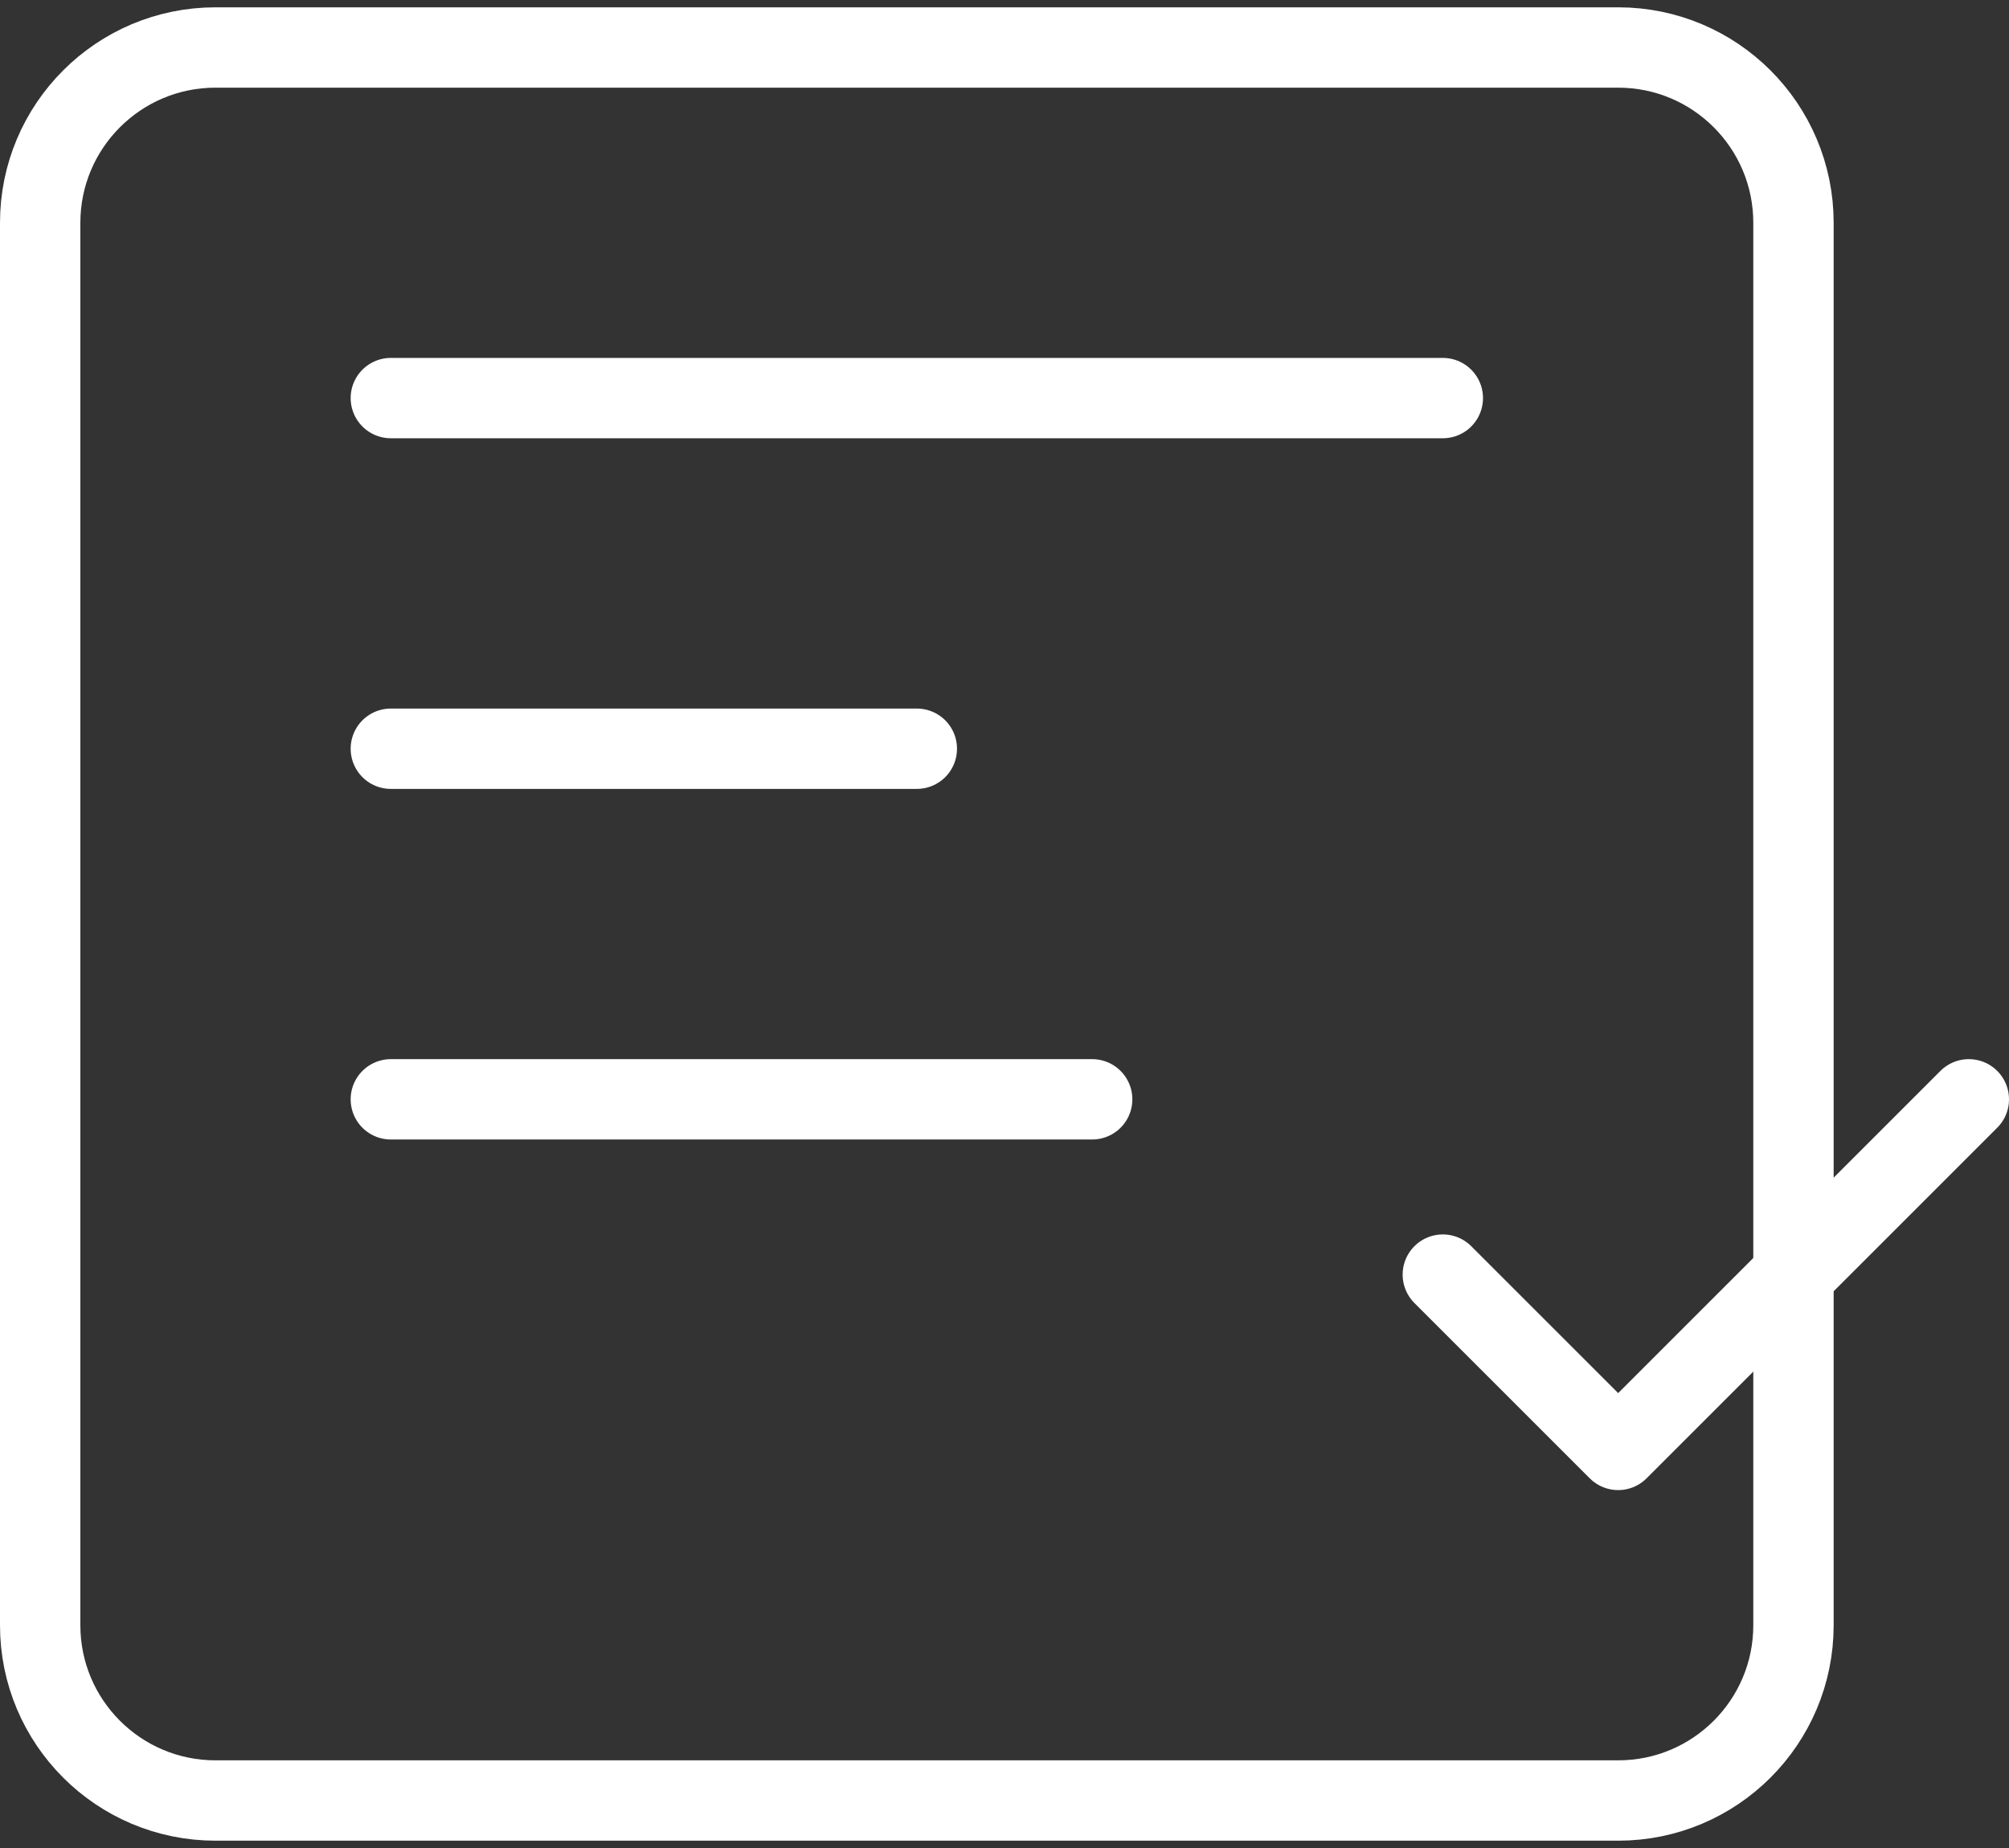
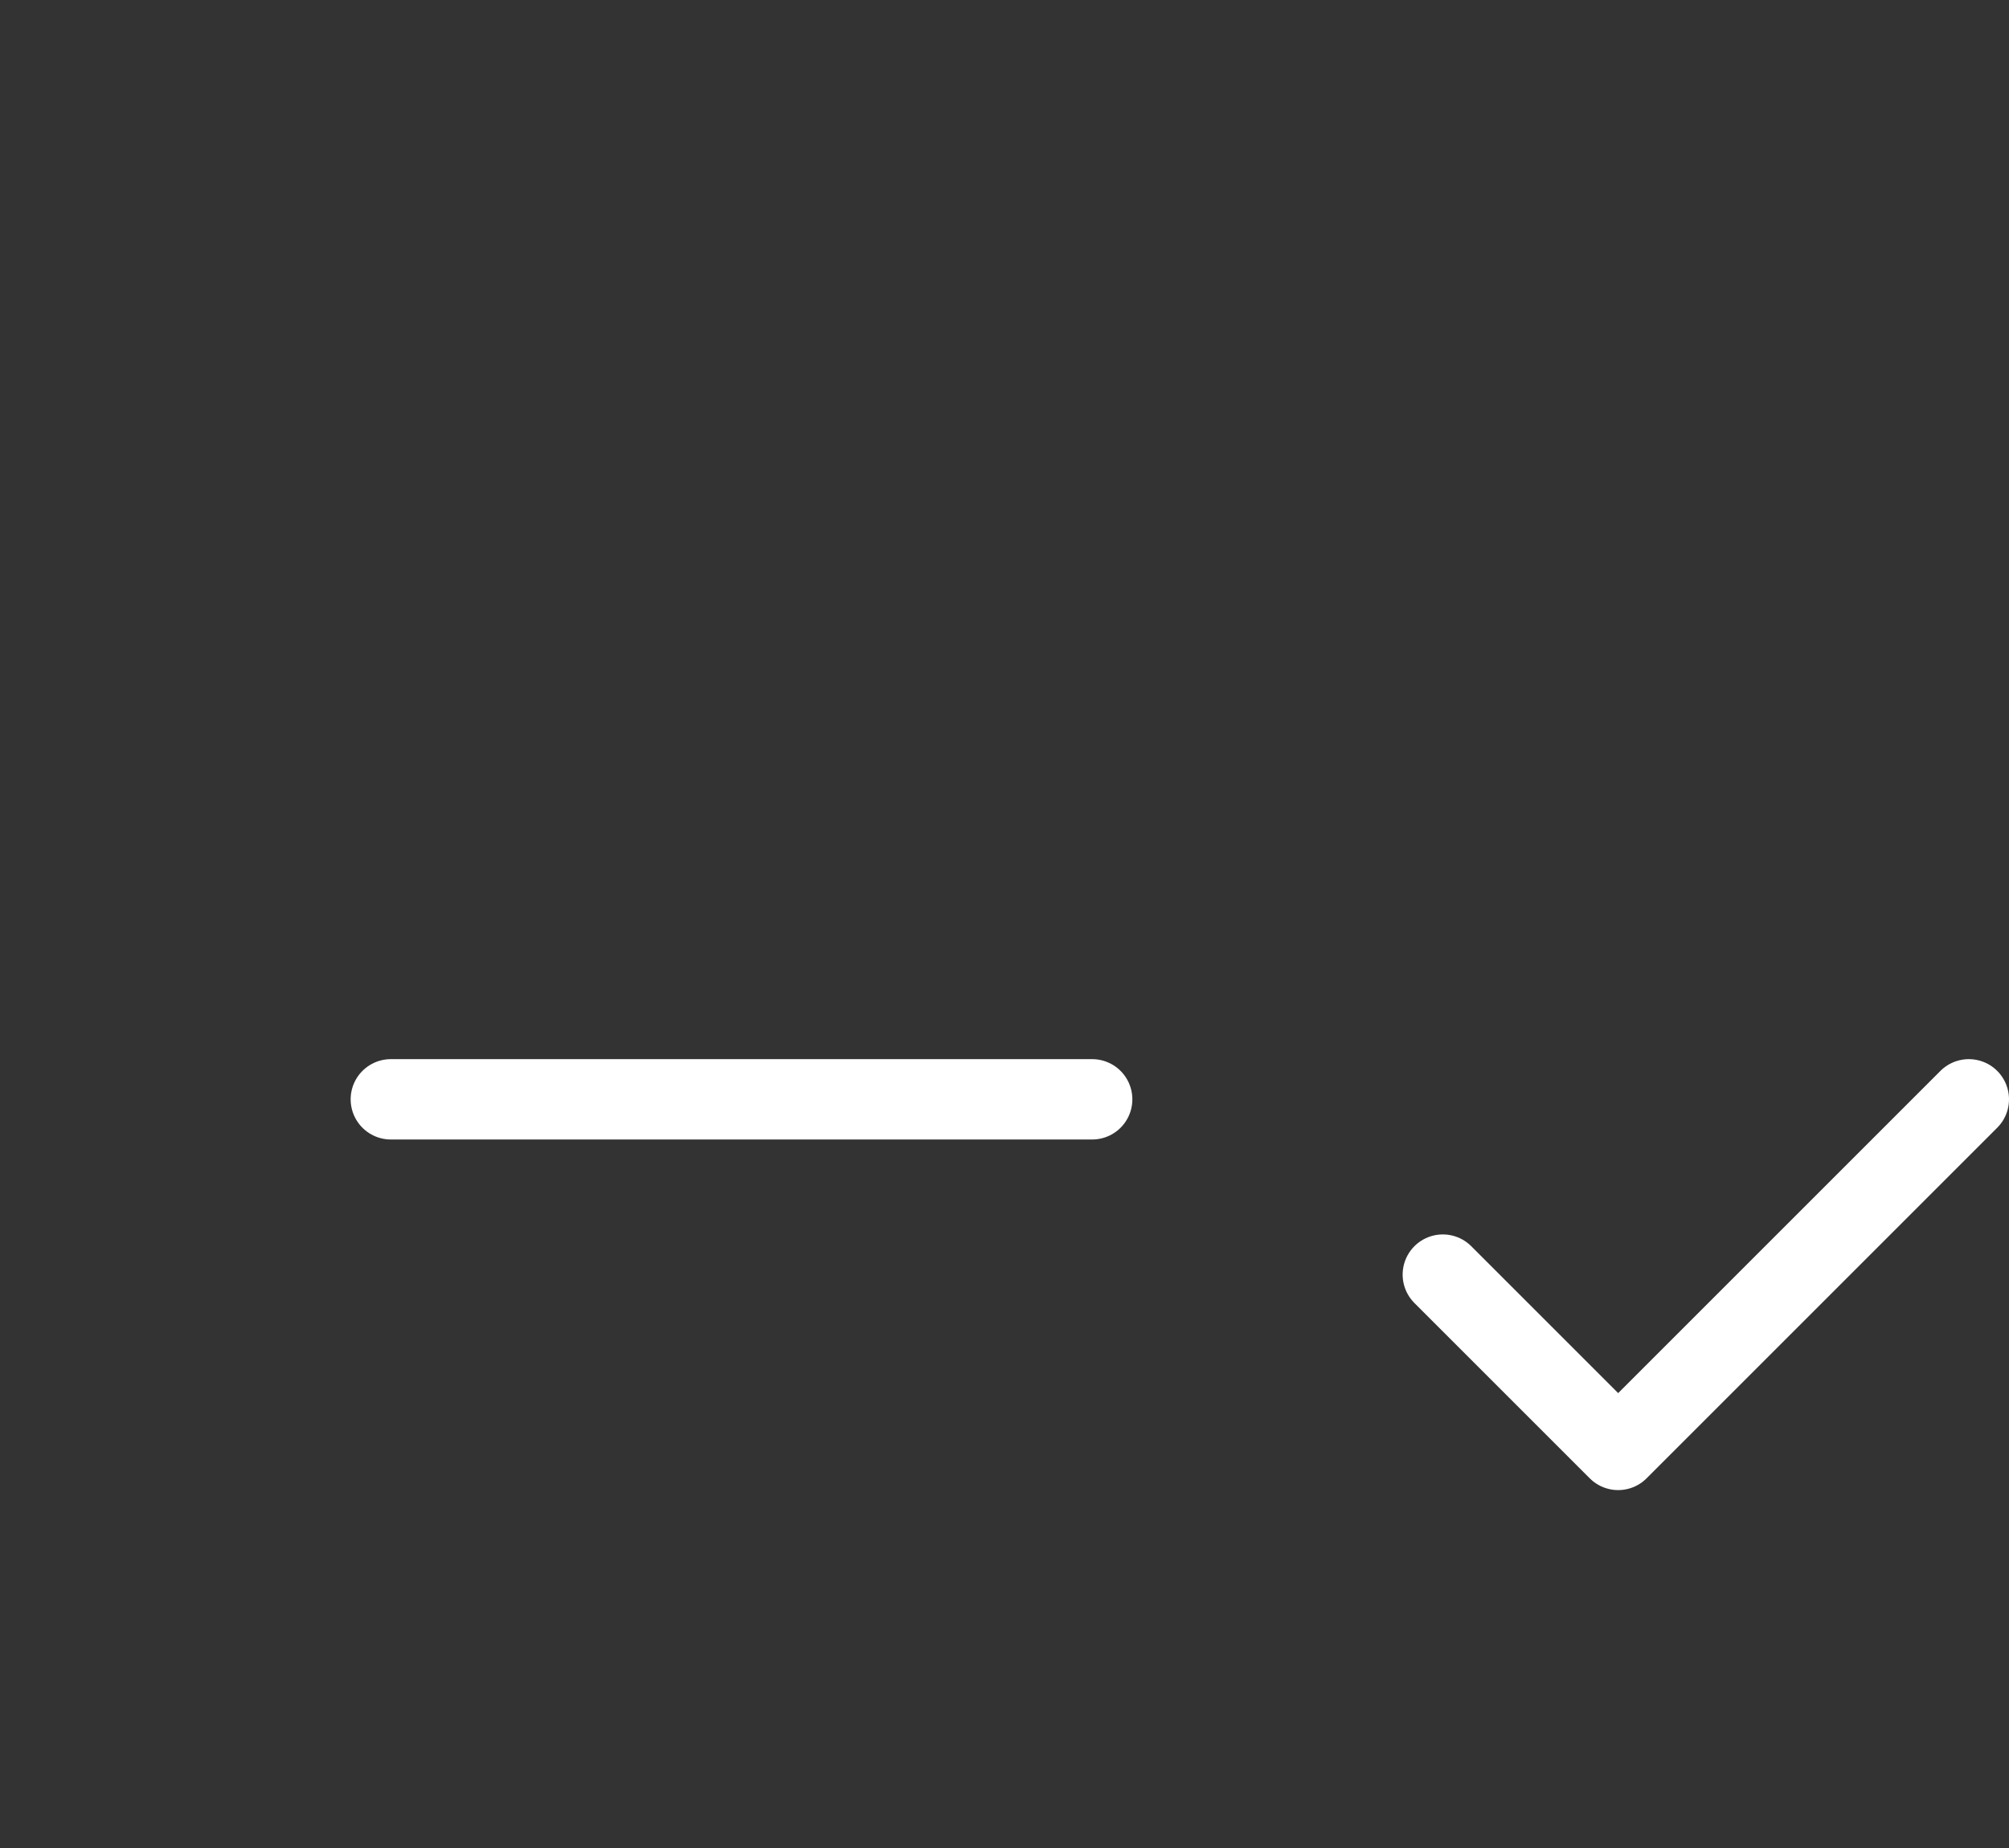
<svg xmlns="http://www.w3.org/2000/svg" width="50" height="46" viewBox="0 0 50 46" fill="none">
  <rect x="0" y="0" width="50" height="46" fill="#333333" stroke="none" />
-   <path d="M40.273 1.182H5.364C2.954 1.182 1 3.136 1 5.546V40.455C1 42.865 2.954 44.818 5.364 44.818H40.273C42.683 44.818 44.636 42.865 44.636 40.455V5.546C44.636 3.136 42.683 1.182 40.273 1.182Z" stroke="white" stroke-width="2" />
-   <path d="M9.727 9.909H35.909" stroke="white" stroke-width="2" stroke-linecap="round" />
-   <path d="M9.727 18.637H22.818" stroke="white" stroke-width="2" stroke-linecap="round" />
  <path d="M9.727 27.364H27.182" stroke="white" stroke-width="2" stroke-linecap="round" />
  <path d="M35.909 31.727L40.273 36.091L49 27.364" stroke="white" stroke-width="2" stroke-linecap="round" stroke-linejoin="round" />
</svg>